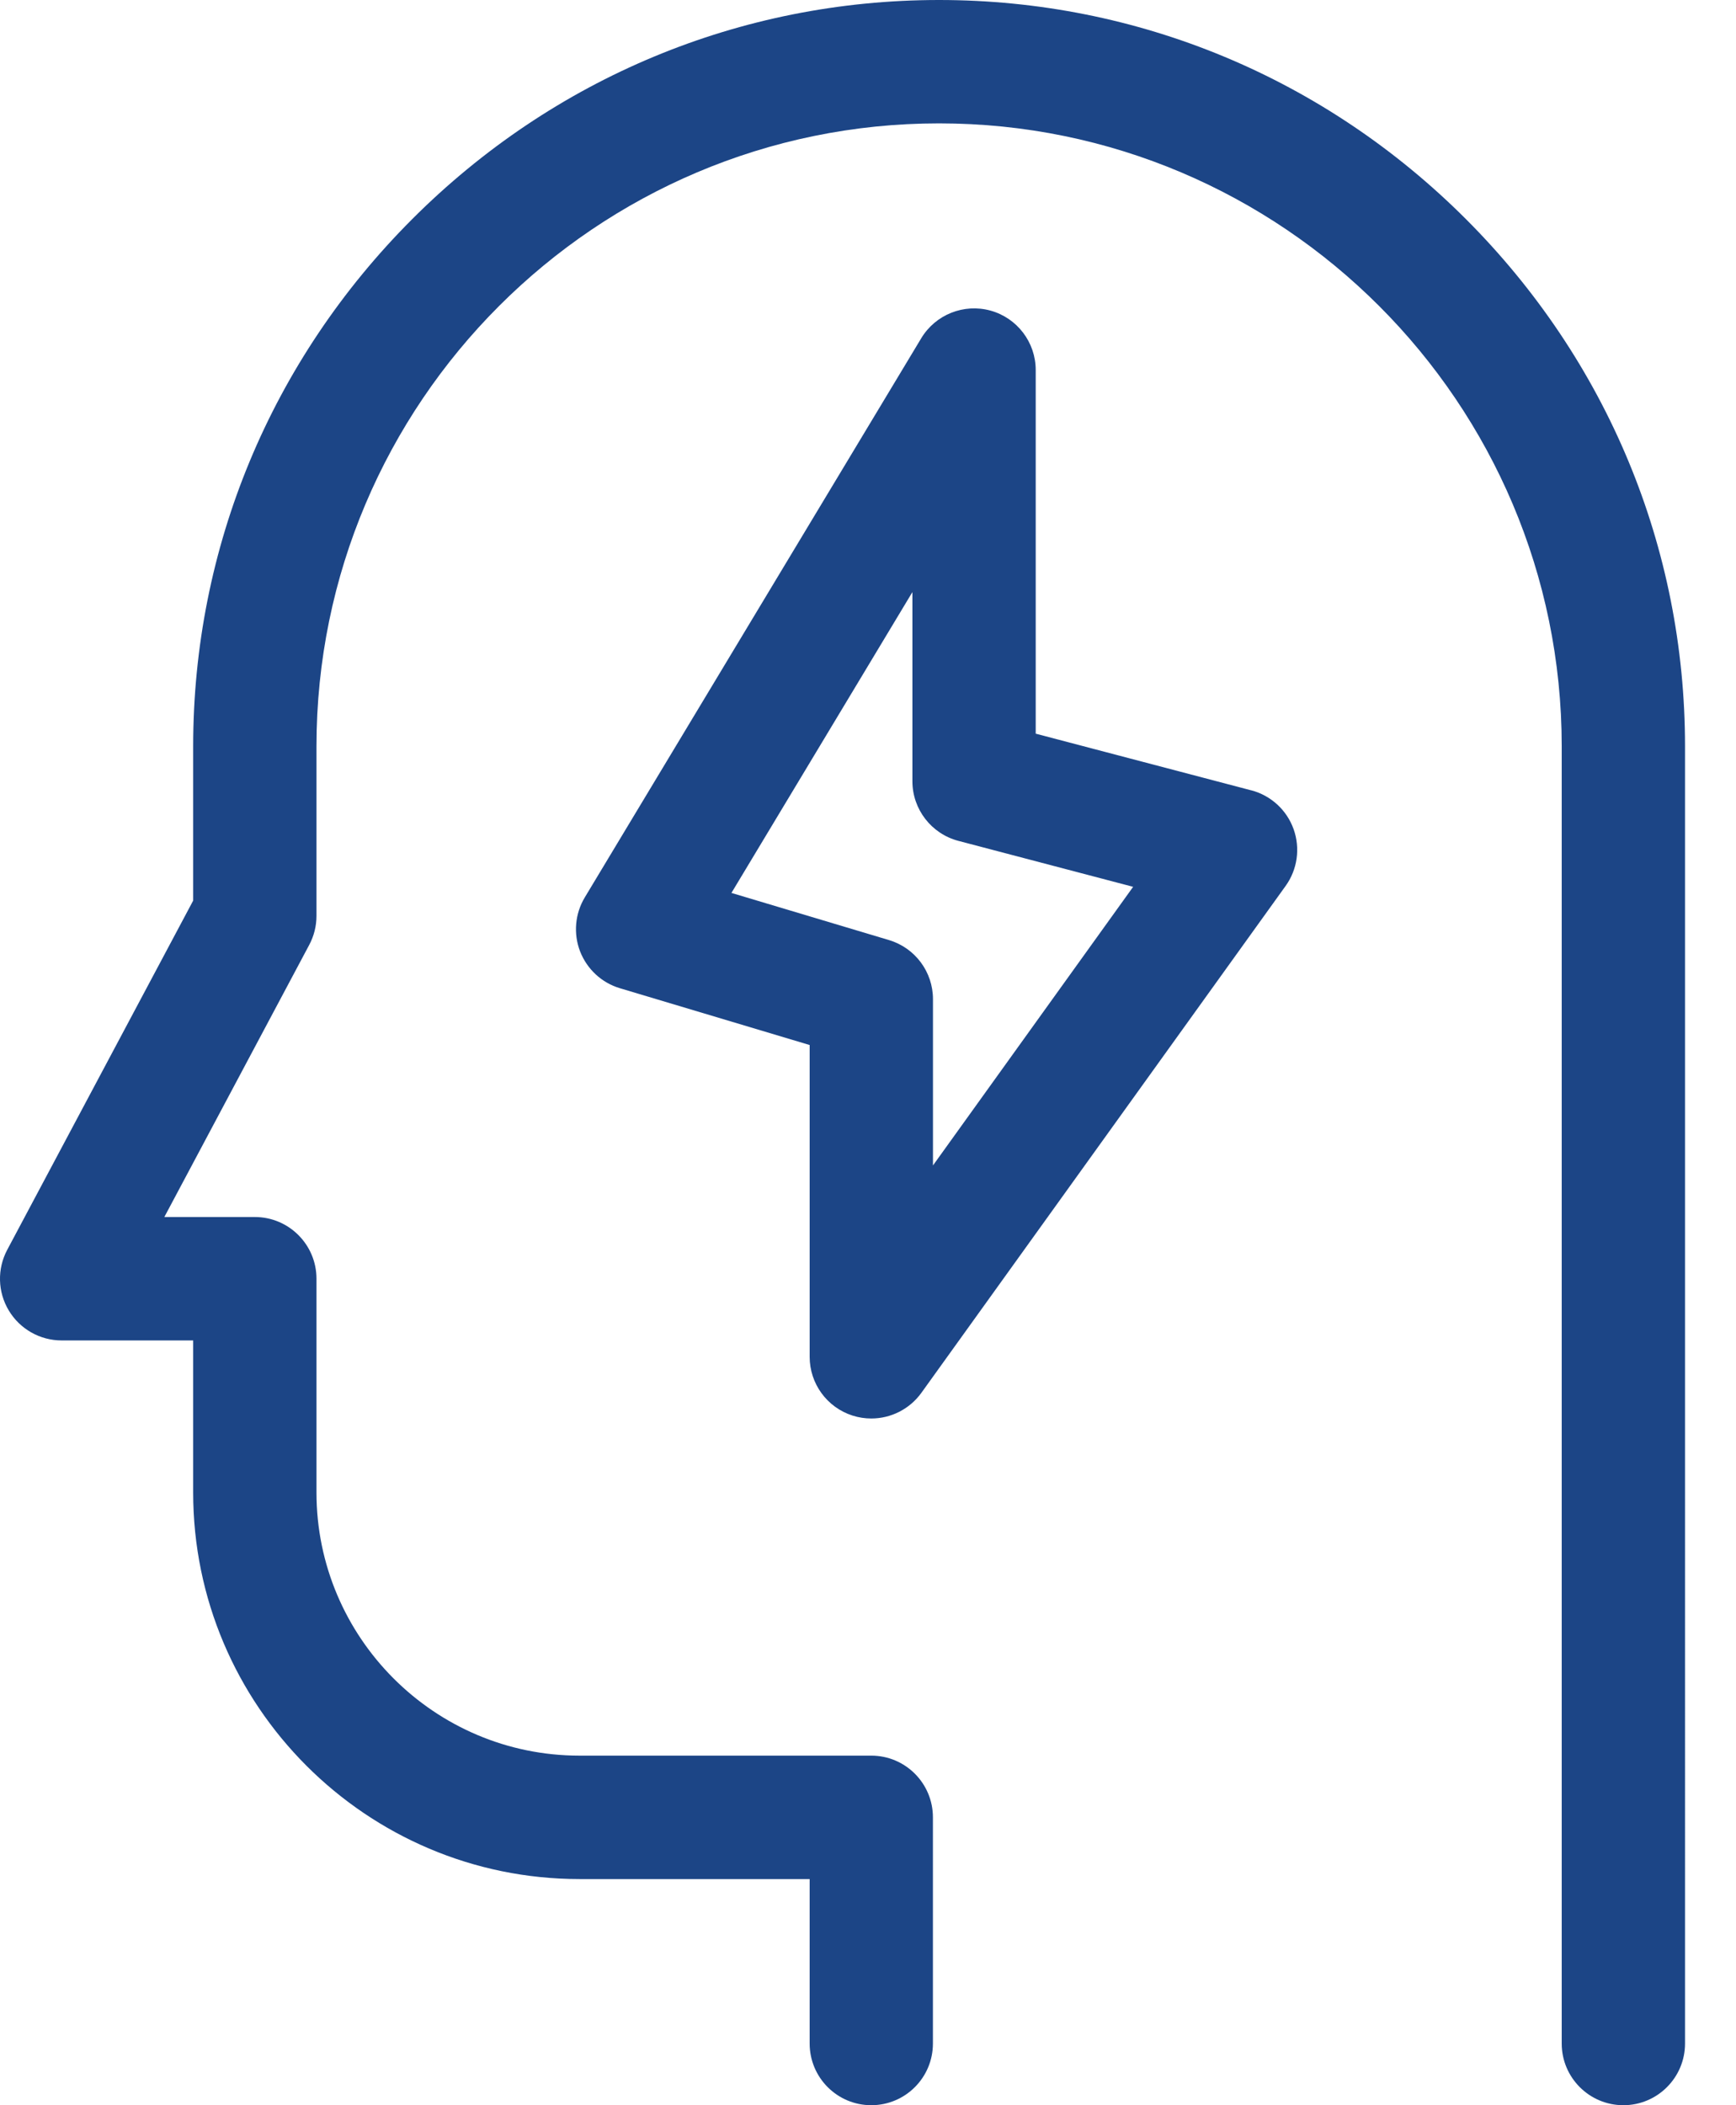
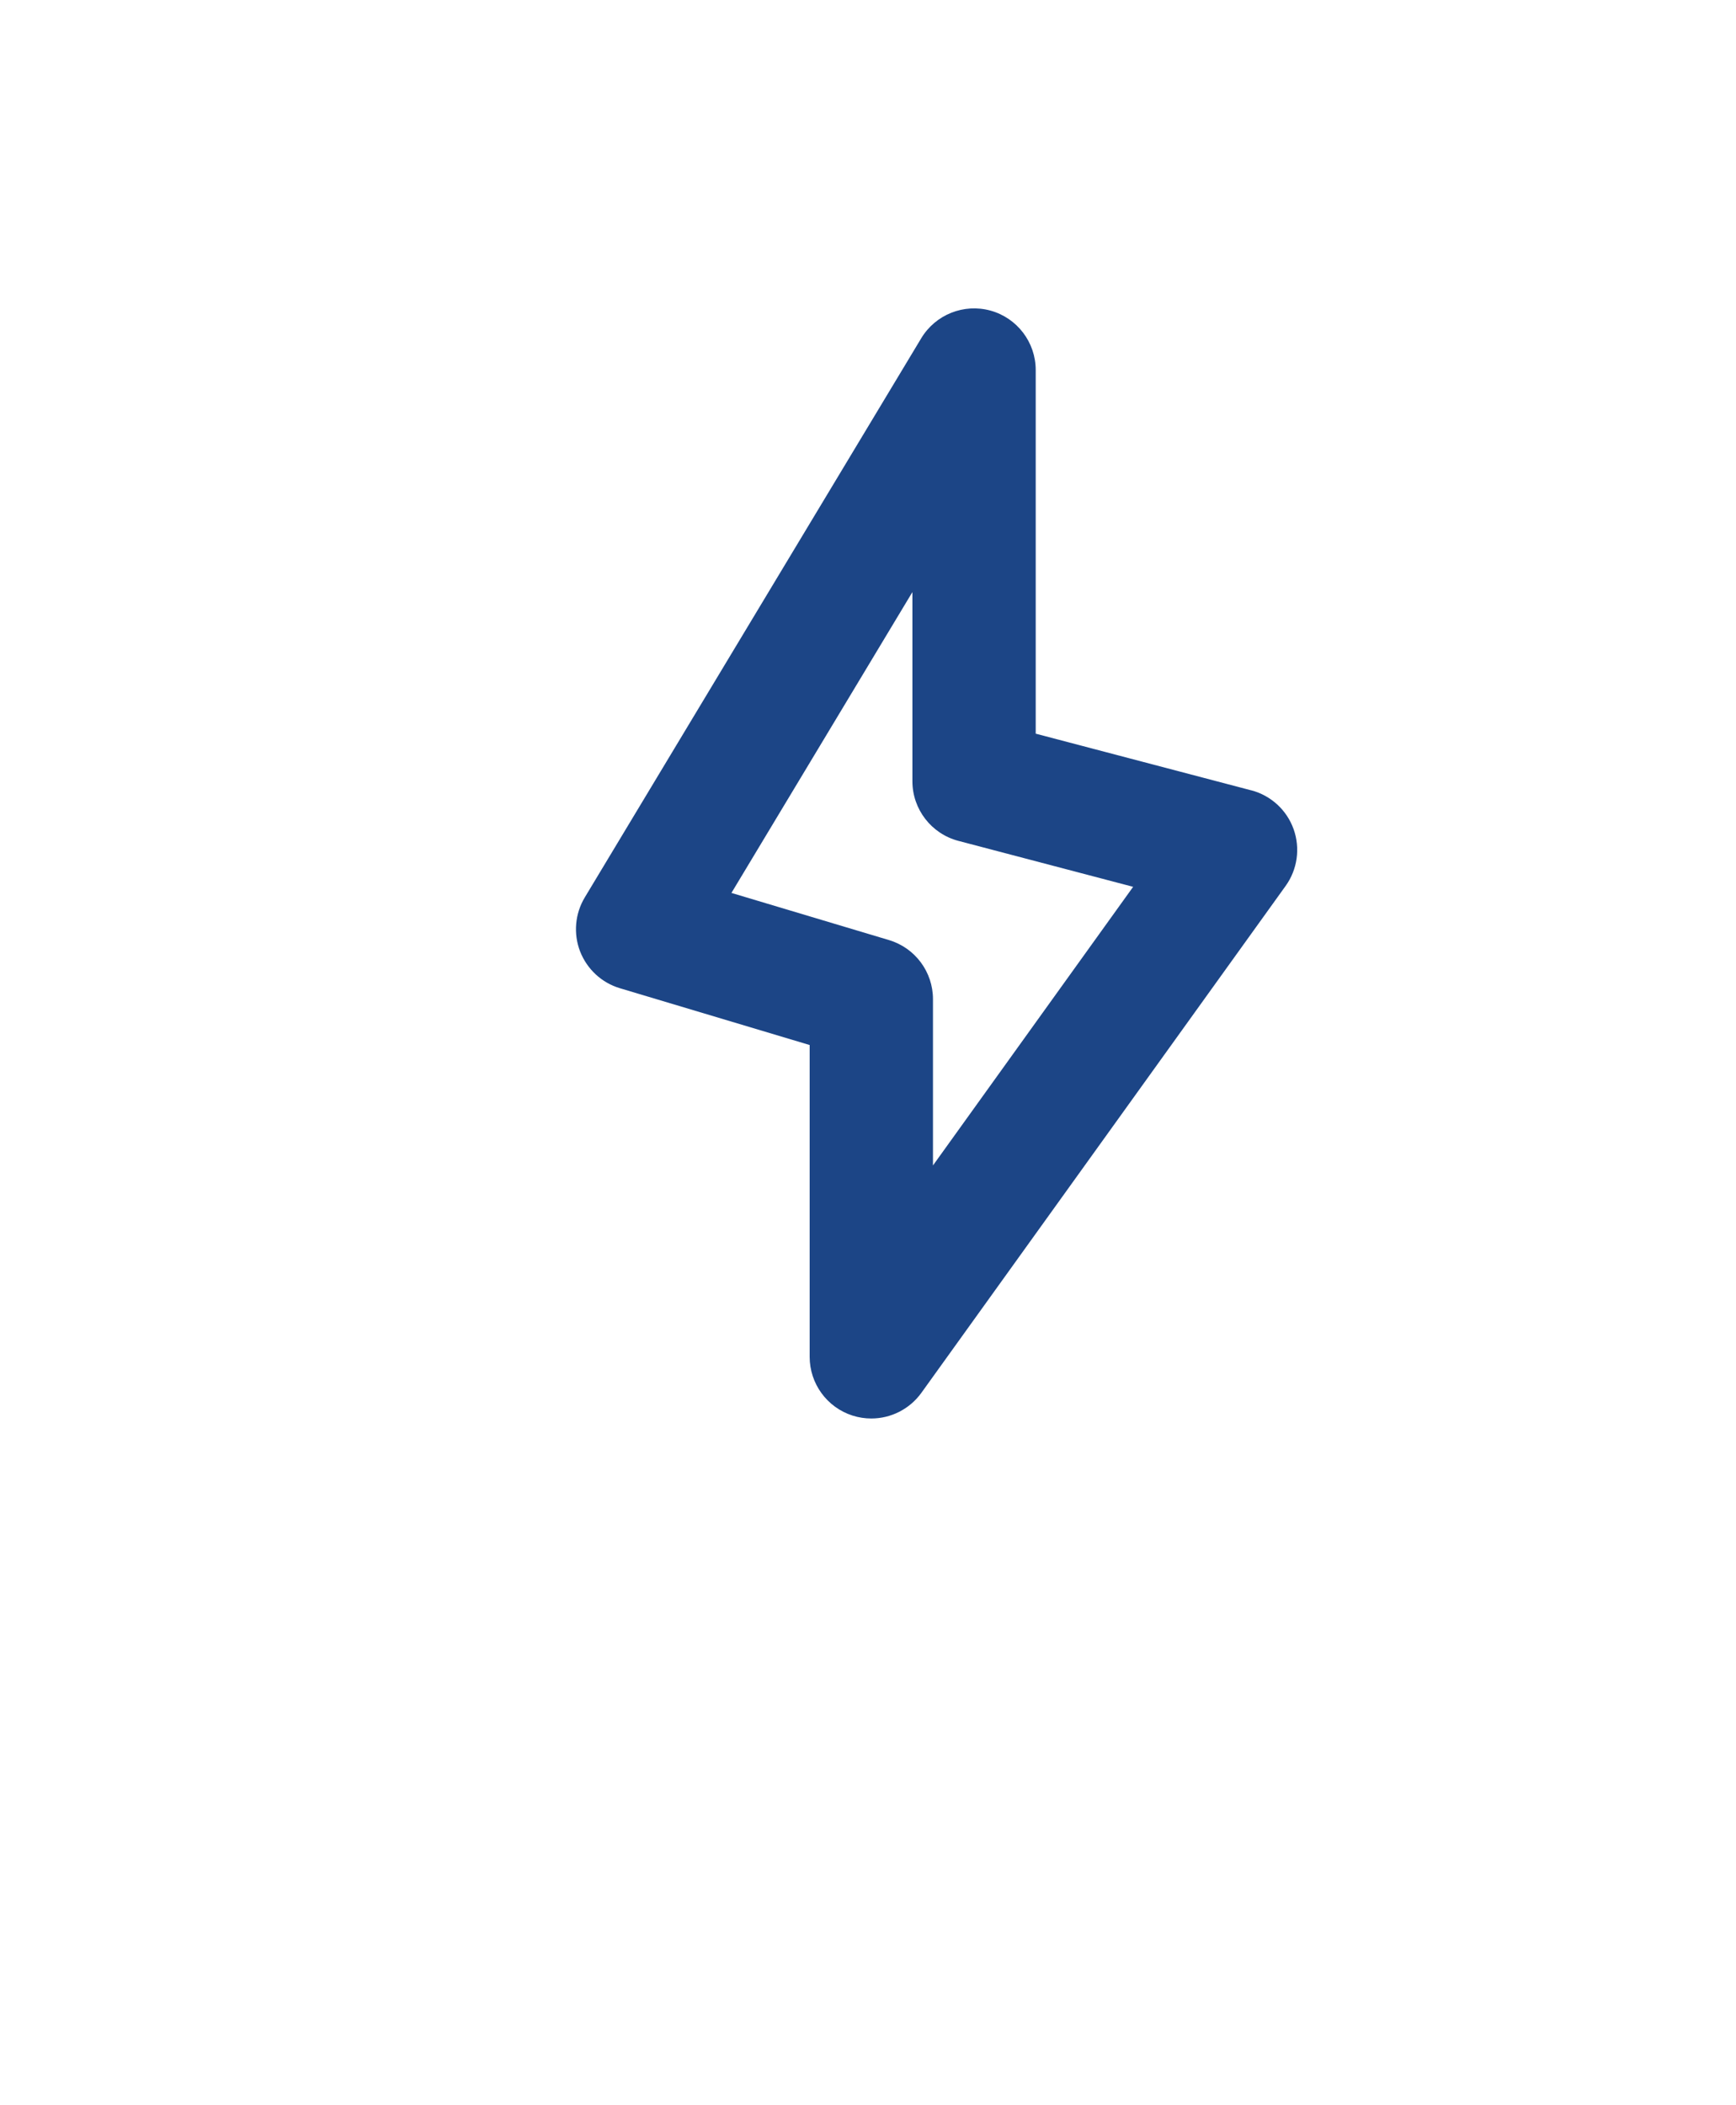
<svg xmlns="http://www.w3.org/2000/svg" width="33" height="40" viewBox="0 0 33 40">
  <g fill="#1C4586">
-     <path d="M27.867 4.164C25.182 1.48 21.625 0 17.85 0c-3.773 0-7.33 1.479-10.015 4.164C5.151 6.85 3.672 10.407 3.672 14.18v2.932L.138 23.746c-.194.363-.183.801.029 1.154.212.353.593.569 1.005.569h2.5v2.89c0 4.05 3.294 7.344 7.344 7.344h4.375v3.125c0 .647.524 1.172 1.171 1.172.648 0 1.172-.525 1.172-1.172V34.53c0-.647-.524-1.172-1.172-1.172h-5.546c-2.757 0-5-2.243-5-5v-4.062c0-.647-.525-1.172-1.172-1.172h-1.72l2.754-5.17c.09-.169.138-.358.138-.55V14.18c0-6.527 5.31-11.836 11.835-11.836 6.527 0 11.836 5.31 11.836 11.836v24.648c0 .647.525 1.172 1.172 1.172.647 0 1.172-.525 1.172-1.172V14.18c0-3.774-1.479-7.33-4.164-10.016z" />
    <path d="M23.785 15.017l-4.097-1.077V7.031c0-.526-.351-.988-.858-1.129-.507-.14-1.046.074-1.318.525L11.117 17.05c-.187.31-.22.69-.09 1.027.132.338.411.597.758.7l3.606 1.079v5.924c0 .509.328.96.813 1.116.118.038.24.056.359.056.37 0 .727-.176.952-.488l6.923-9.63c.226-.314.282-.718.152-1.081-.13-.363-.432-.639-.805-.737zm-6.05 7.127v-3.16c0-.518-.34-.974-.836-1.122l-2.995-.896 3.44-5.716v3.594c0 .532.36.998.874 1.133l3.322.873-3.805 5.294z" />
  </g>
</svg>